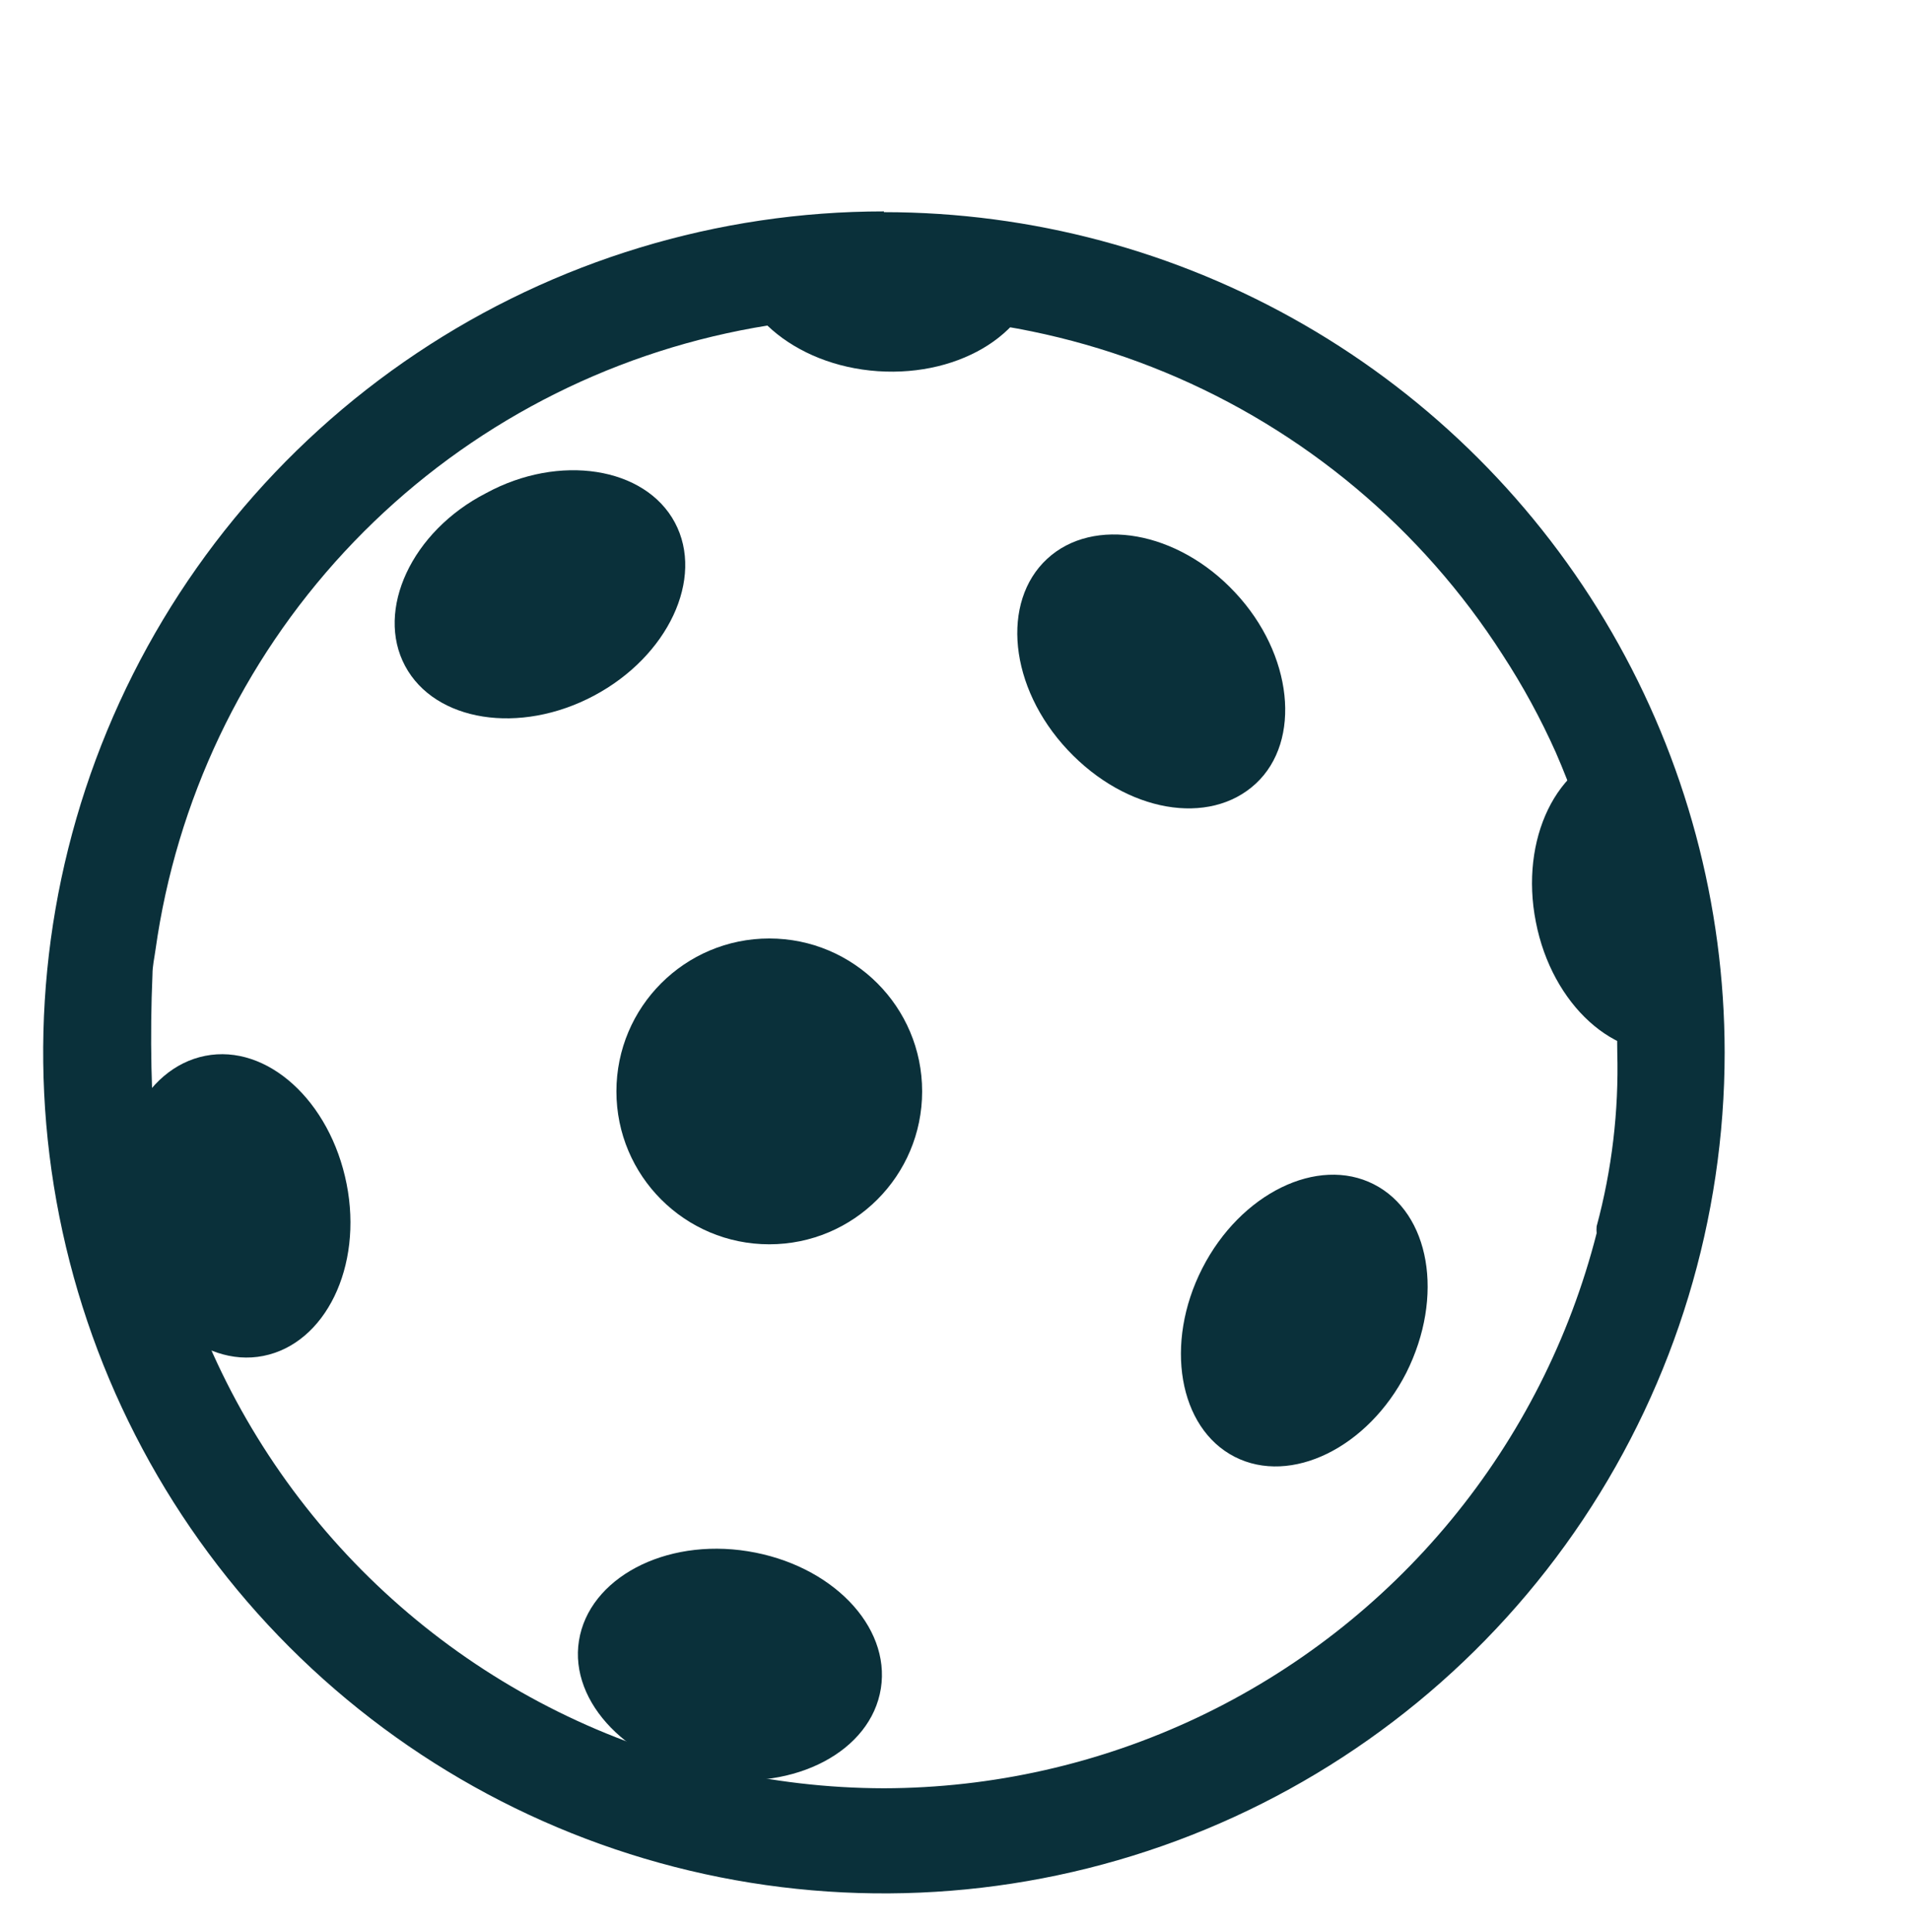
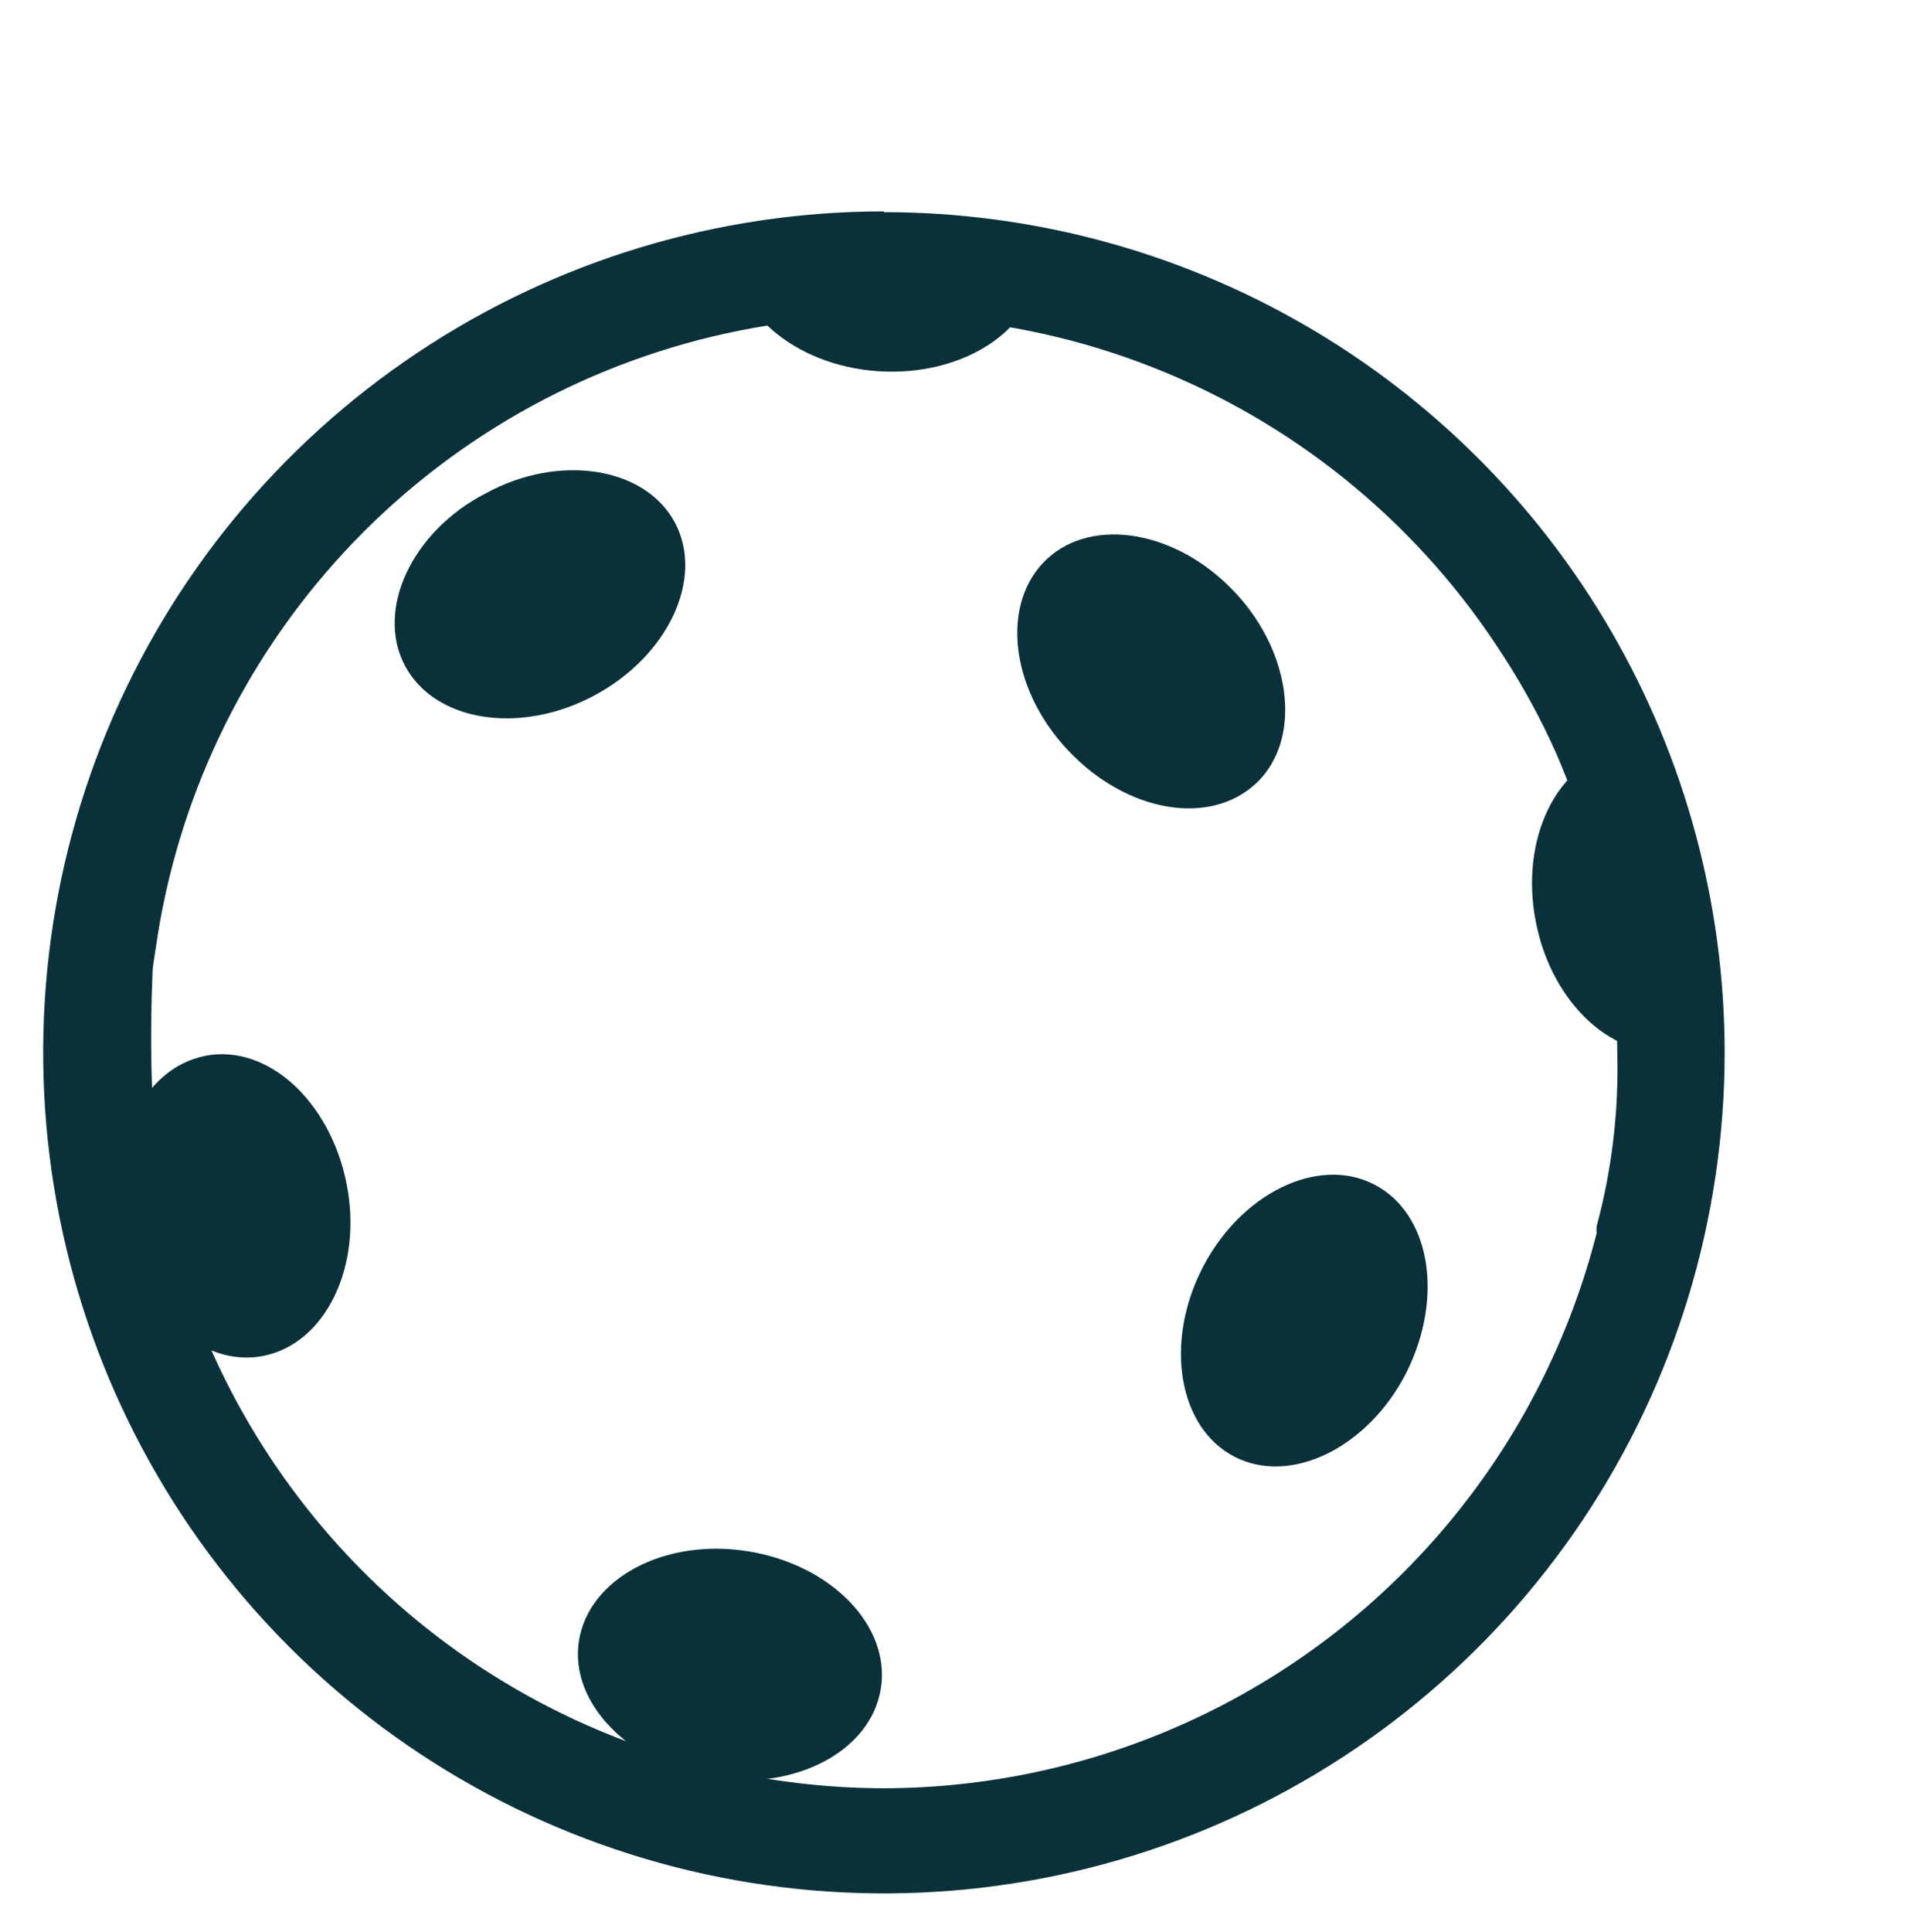
<svg xmlns="http://www.w3.org/2000/svg" id="Layer_1" data-name="Layer 1" viewBox="0 0 49.98 50.54">
  <defs>
    <style>.cls-1{fill:none;}.cls-2{clip-path:url(#clip-path);}.cls-3{clip-path:url(#clip-path-2);}.cls-4{fill:#0a303a;}.cls-5{clip-path:url(#clip-path-3);}.cls-6{clip-path:url(#clip-path-5);}.cls-7{clip-path:url(#clip-path-7);}.cls-8{clip-path:url(#clip-path-9);}.cls-9{clip-path:url(#clip-path-11);}.cls-10{clip-path:url(#clip-path-13);}.cls-11{clip-path:url(#clip-path-15);}</style>
    <clipPath id="clip-path" transform="translate(-424.37 -112.22)">
      <path class="cls-1" d="M447.5,159a19.3,19.3,0,0,1-18.9-15.57c-.05-.29-.1-.58-.14-.87a38.28,38.28,0,0,1-.1-4.85c0-.22.05-.43.08-.65a19.24,19.24,0,0,1,35.25-7.71,18.47,18.47,0,0,1,1.39,2.55,19.93,19.93,0,0,1,1,2.87,19.68,19.68,0,0,1,.54,2.91c0,.15,0,.3,0,.46.05.53.07,1.06.07,1.61a15.81,15.81,0,0,1-.54,4.55,1,1,0,0,0,0,.18A19.29,19.29,0,0,1,447.5,159Zm0-41.25a22,22,0,1,0,22,22A22,22,0,0,0,447.5,117.77Z" />
    </clipPath>
    <clipPath id="clip-path-2" transform="translate(-424.37 -112.22)">
      <rect class="cls-1" x="-402.5" y="-267.5" width="1400" height="1376" />
    </clipPath>
    <clipPath id="clip-path-3" transform="translate(-424.37 -112.22)">
-       <circle class="cls-1" cx="444.5" cy="140.77" r="4" />
-     </clipPath>
+       </clipPath>
    <clipPath id="clip-path-5" transform="translate(-424.37 -112.22)">
      <path class="cls-1" d="M437.09,125.12c-1.95,1-2.9,3.06-2.12,4.52s3,1.81,4.94.78,2.9-3.07,2.12-4.53S439,124.08,437.09,125.12Z" />
    </clipPath>
    <clipPath id="clip-path-7" transform="translate(-424.37 -112.22)">
      <path class="cls-1" d="M456.69,127.72c-1.5-1.61-3.71-2-4.92-.88s-1,3.36.54,5,3.71,2,4.92.88S458.2,129.33,456.69,127.72Z" />
    </clipPath>
    <clipPath id="clip-path-9" transform="translate(-424.37 -112.22)">
      <path class="cls-1" d="M461.17,148.13c1-2,.62-4.18-.85-4.93s-3.49.24-4.49,2.2-.62,4.18.85,4.93S460.17,150.09,461.17,148.13Z" />
    </clipPath>
    <clipPath id="clip-path-11" transform="translate(-424.37 -112.22)">
      <path class="cls-1" d="M427.56,144.34c.42,2.16,2.08,3.67,3.7,3.35s2.61-2.33,2.18-4.5-2.08-3.67-3.7-3.35S427.13,142.17,427.56,144.34Z" />
    </clipPath>
    <clipPath id="clip-path-13" transform="translate(-424.37 -112.22)">
      <path class="cls-1" d="M447.34,121.93c2.2.15,4.09-1.06,4.2-2.71,0-.31.24-.42-.29-.56a23.49,23.49,0,0,0-3.83-.33,8.31,8.31,0,0,0-2.74.33c-.48-.13-1.1-.3-1.12,0C443.45,120.31,445.14,121.78,447.34,121.93Zm17.22,14.41c.42,2.16,2.08,3.67,3.7,3.35.31-.06.84.21.84-.34,0-1-.7-2.1-1.05-3.86a28.71,28.71,0,0,1-.45-3.65c0-.5-.57-.06-.86,0C465.11,132.16,464.13,134.17,464.56,136.34Z" />
    </clipPath>
    <clipPath id="clip-path-15" transform="translate(-424.37 -112.22)">
      <path class="cls-1" d="M443,158.73c2.18.34,4.16-.7,4.42-2.34s-1.3-3.24-3.48-3.59-4.16.71-4.42,2.34S440.85,158.38,443,158.73Z" />
    </clipPath>
  </defs>
  <g class="cls-2">
    <g class="cls-3">
      <rect class="cls-4" x="0.13" y="4.54" width="46" height="46" />
    </g>
  </g>
  <g class="cls-5">
    <g class="cls-3">
      <rect class="cls-4" x="15.13" y="23.54" width="10" height="10" />
    </g>
  </g>
  <g class="cls-6">
    <g class="cls-3">
      <rect class="cls-4" x="431.97" y="121.49" width="13.07" height="12.55" transform="translate(-433.03 108.59) rotate(-28)" />
    </g>
  </g>
  <g class="cls-7">
    <g class="cls-3">
      <rect class="cls-4" x="447.86" y="123.12" width="13.29" height="13.3" transform="translate(-390.77 232.61) rotate(-43)" />
    </g>
  </g>
  <g class="cls-8">
    <g class="cls-3">
      <rect class="cls-4" x="451.99" y="140.53" width="13.03" height="12.47" transform="translate(-304.8 376.44) rotate(-63)" />
    </g>
  </g>
  <g class="cls-9">
    <g class="cls-3">
      <rect class="cls-4" x="425.39" y="137.96" width="10.23" height="11.61" transform="translate(-443.9 -27.44) rotate(-11)" />
    </g>
  </g>
  <g class="cls-10">
    <g class="cls-3">
      <rect class="cls-4" x="440.6" y="114.96" width="31.34" height="28.3" transform="translate(-440.62 -22.79) rotate(-11)" />
    </g>
  </g>
  <g class="cls-11">
    <g class="cls-3">
      <rect class="cls-4" x="438.57" y="150.09" width="9.85" height="11.35" transform="translate(-204.1 457.21) rotate(-81)" />
    </g>
  </g>
</svg>